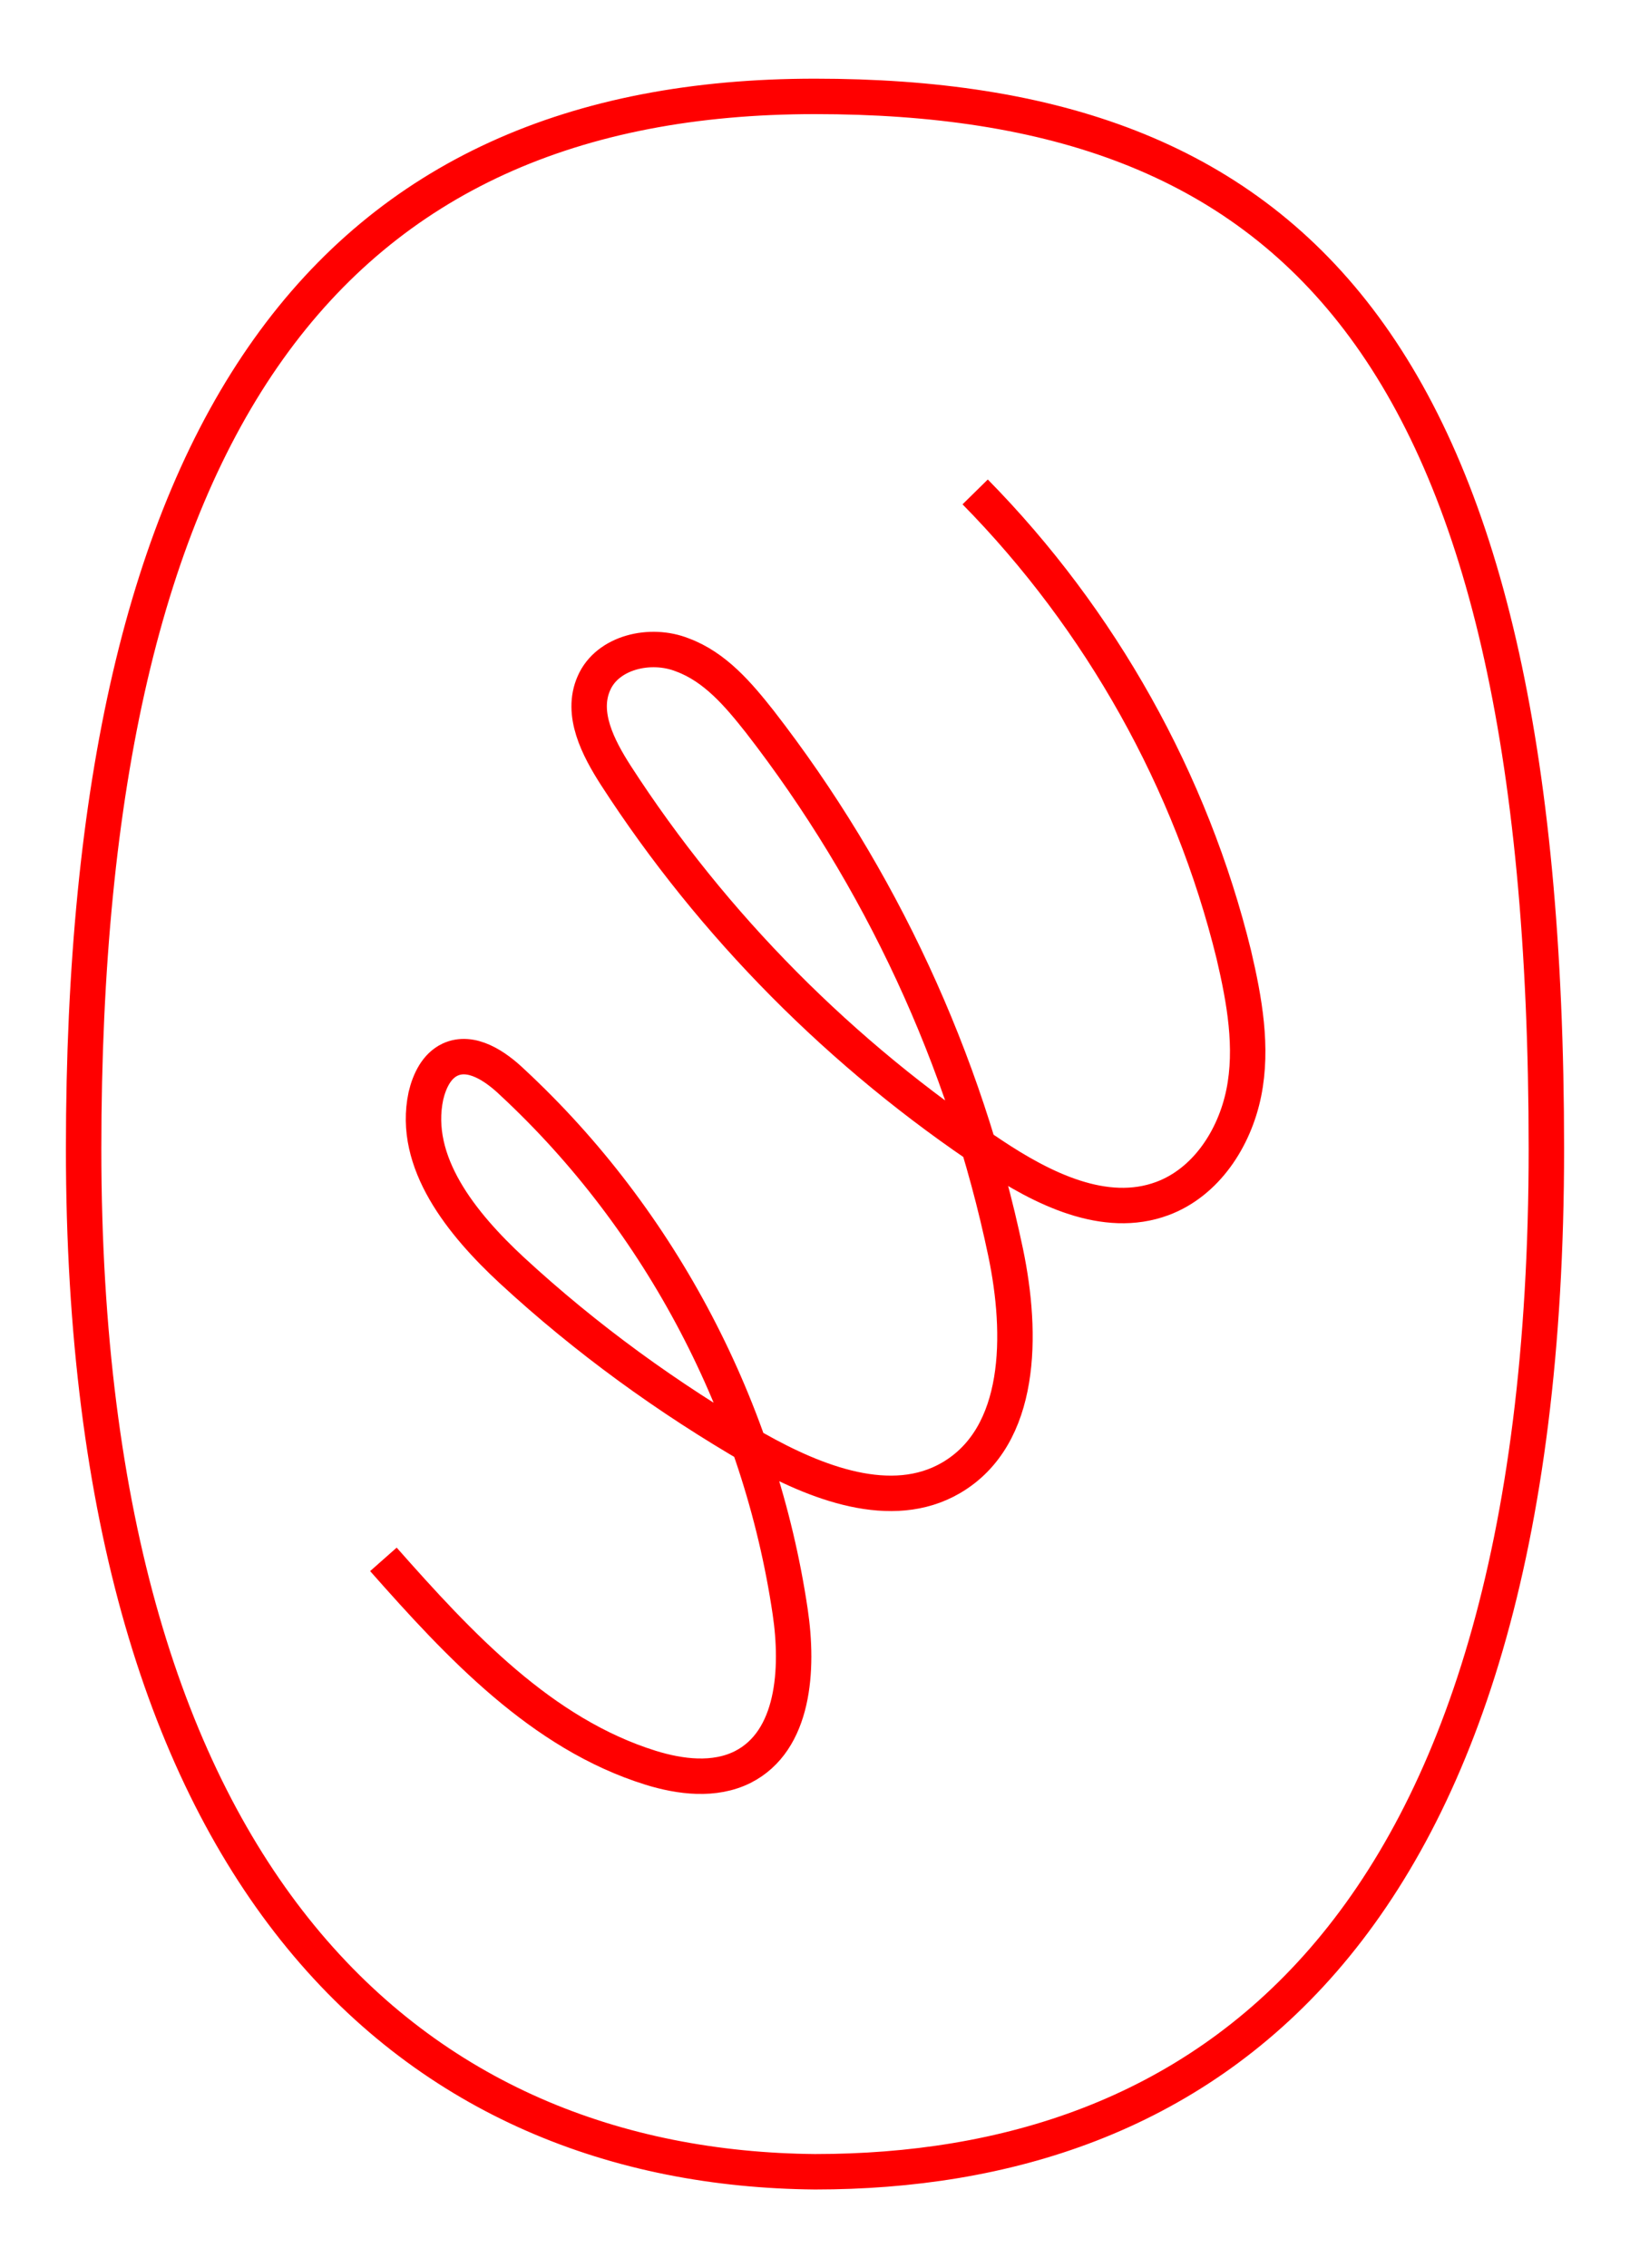
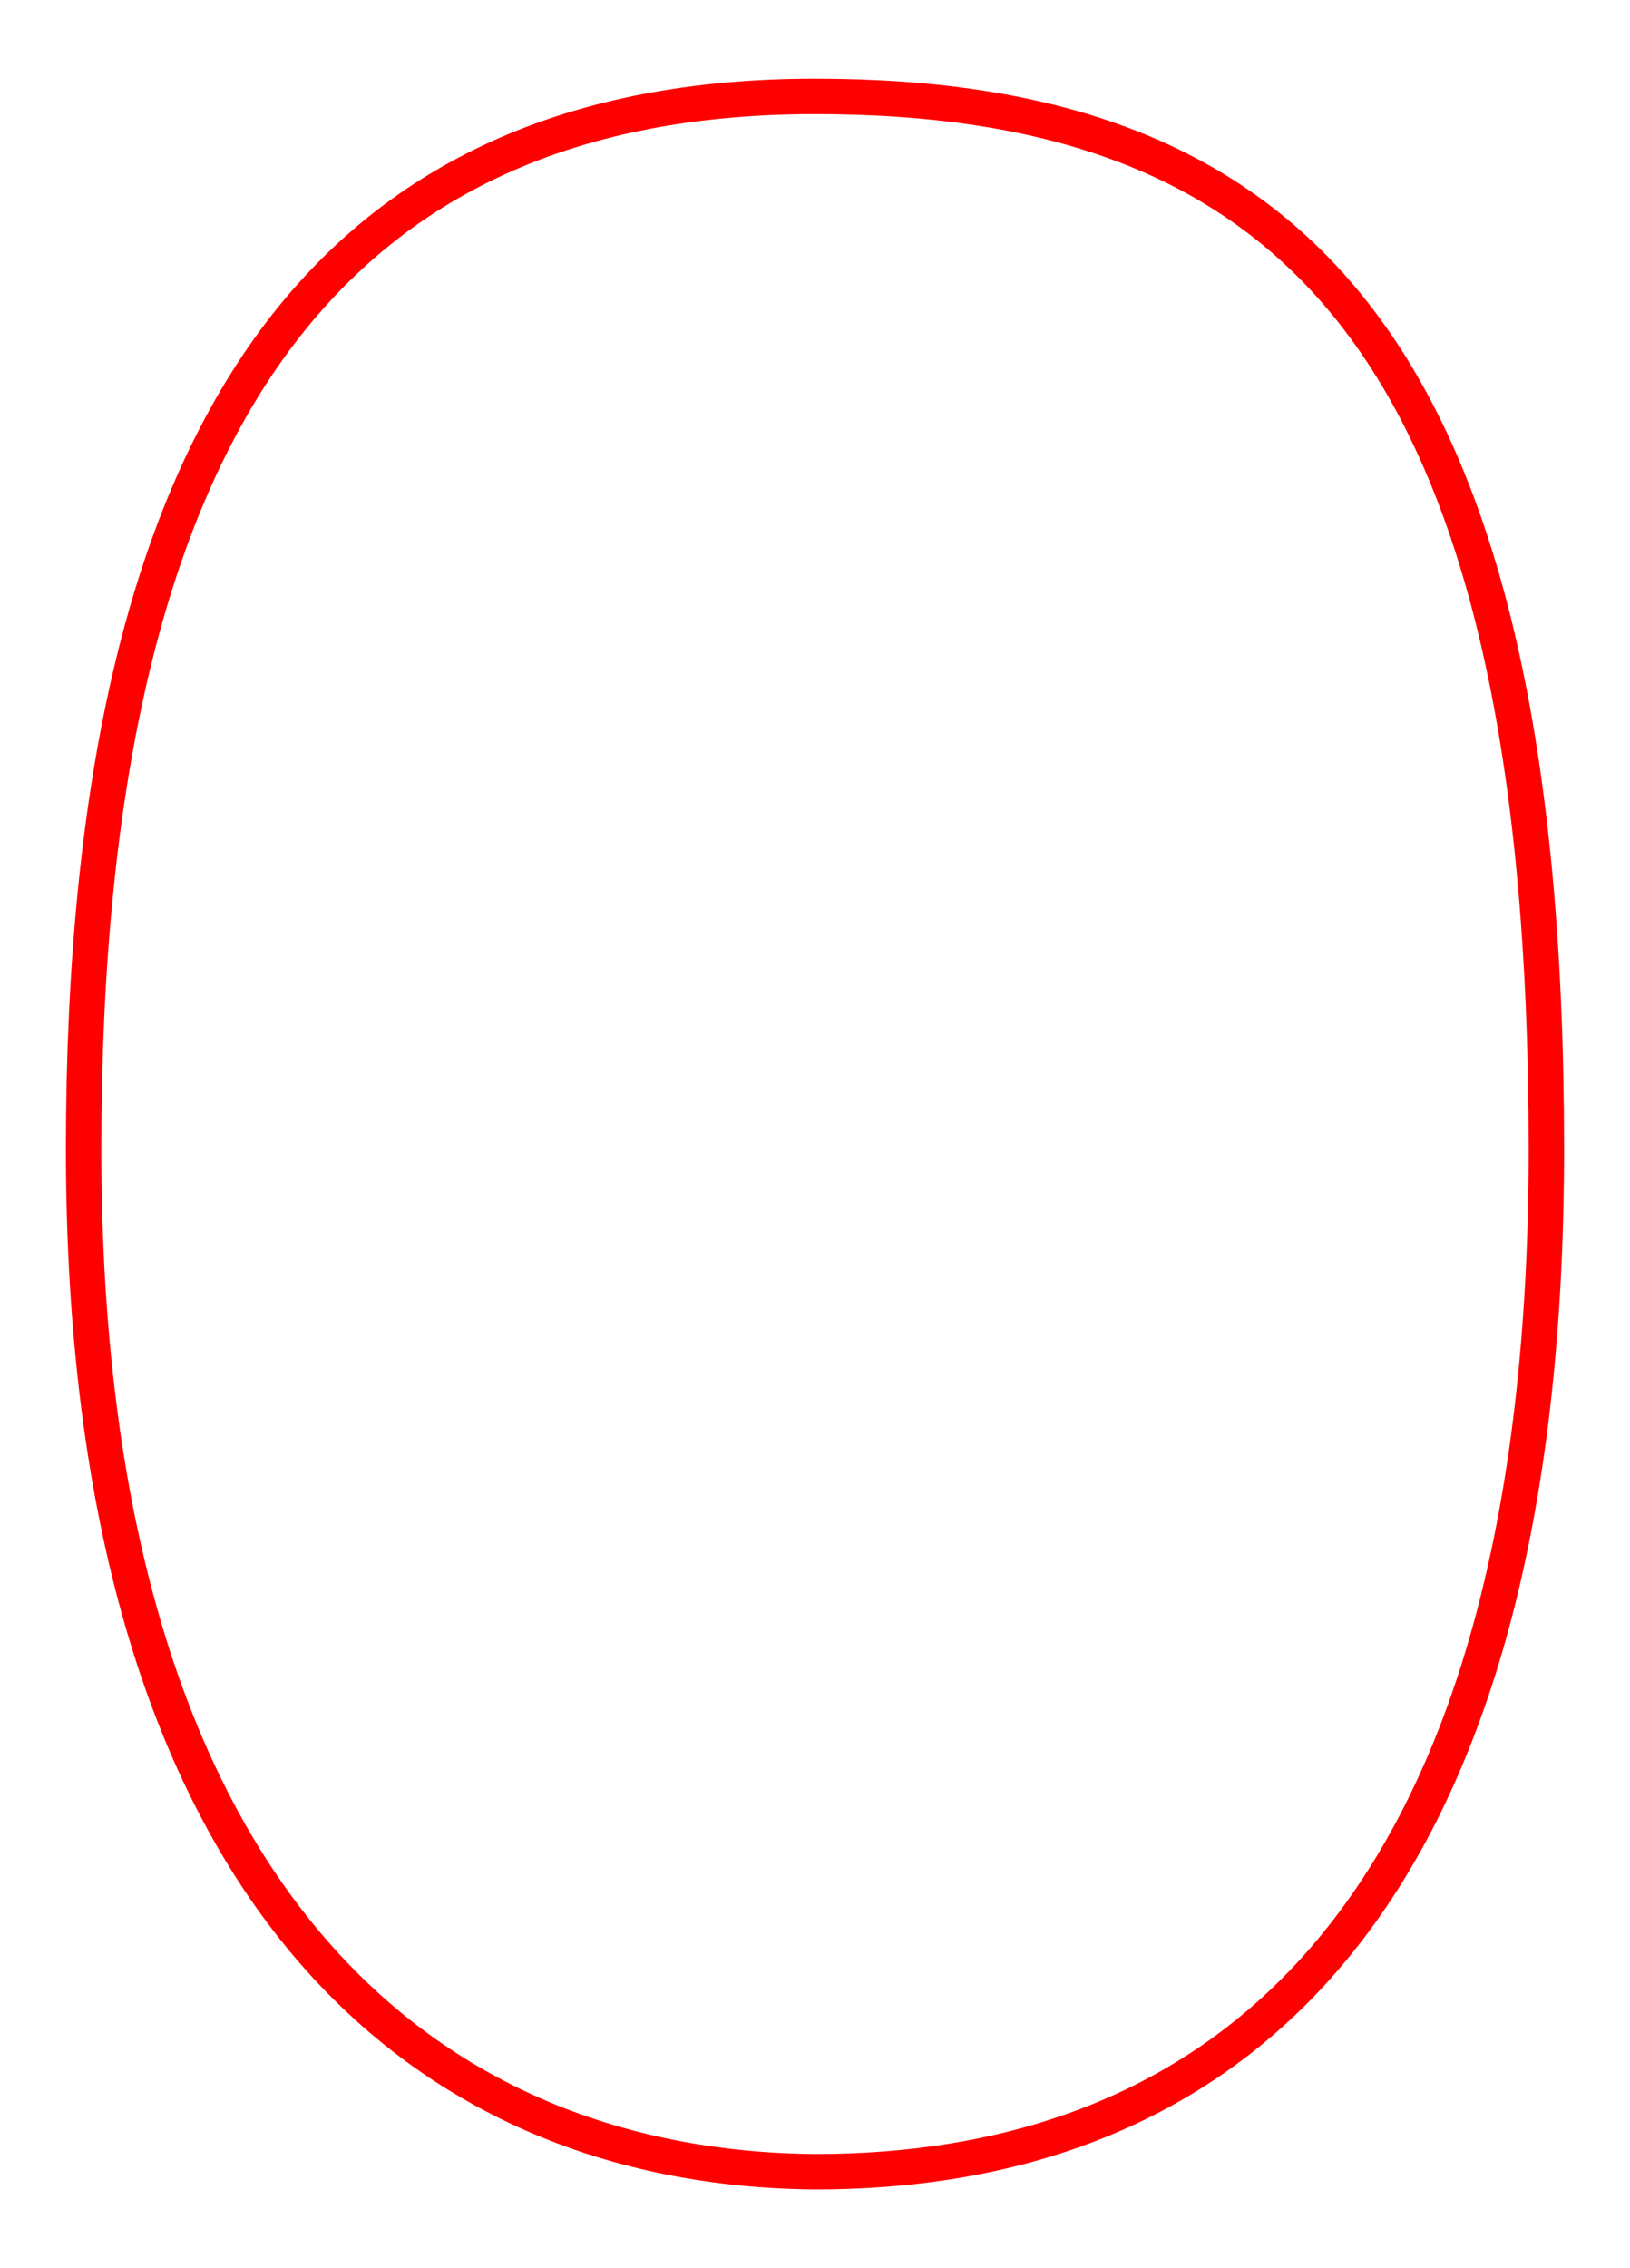
<svg xmlns="http://www.w3.org/2000/svg" version="1.1" id="Ebene_1" x="0px" y="0px" viewBox="0 0 23 32" style="enable-background:new 0 0 23 32;" xml:space="preserve">
  <style type="text/css">
	.st0{fill:none;stroke:#FF0000;stroke-width:0.5;stroke-miterlimit:10;}
</style>
  <g>
    <g>
      <path class="st0" d="M1.18,16.21C1.18,5.91,4.7,1.36,11.5,1.36c6.69,0,10.32,3.44,10.32,14.85c0,11.27-4.95,14.43-10.32,14.43    C5.91,30.59,1.18,26.66,1.18,16.21z" />
-       <path class="st0" d="M5.41,22c1.07,1.21,2.23,2.46,3.77,2.94c0.42,0.13,0.9,0.19,1.3-0.01c0.73-0.37,0.79-1.38,0.67-2.19    c-0.42-2.84-1.82-5.52-3.92-7.47c-0.24-0.23-0.58-0.46-0.88-0.32c-0.19,0.09-0.29,0.3-0.34,0.51c-0.2,0.94,0.51,1.81,1.21,2.46    c1.05,0.97,2.21,1.81,3.44,2.52c0.85,0.48,1.92,0.9,2.76,0.41c1.01-0.59,1.01-2.03,0.77-3.18c-0.57-2.72-1.77-5.3-3.47-7.49    c-0.3-0.38-0.63-0.77-1.09-0.94C9.18,9.06,8.57,9.2,8.38,9.64c-0.19,0.43,0.06,0.91,0.31,1.3c1.37,2.12,3.19,3.95,5.3,5.35    c0.72,0.48,1.6,0.92,2.41,0.62c0.62-0.23,1.02-0.85,1.15-1.49c0.13-0.64,0.01-1.31-0.14-1.95c-0.6-2.45-1.88-4.73-3.65-6.53" />
    </g>
  </g>
</svg>